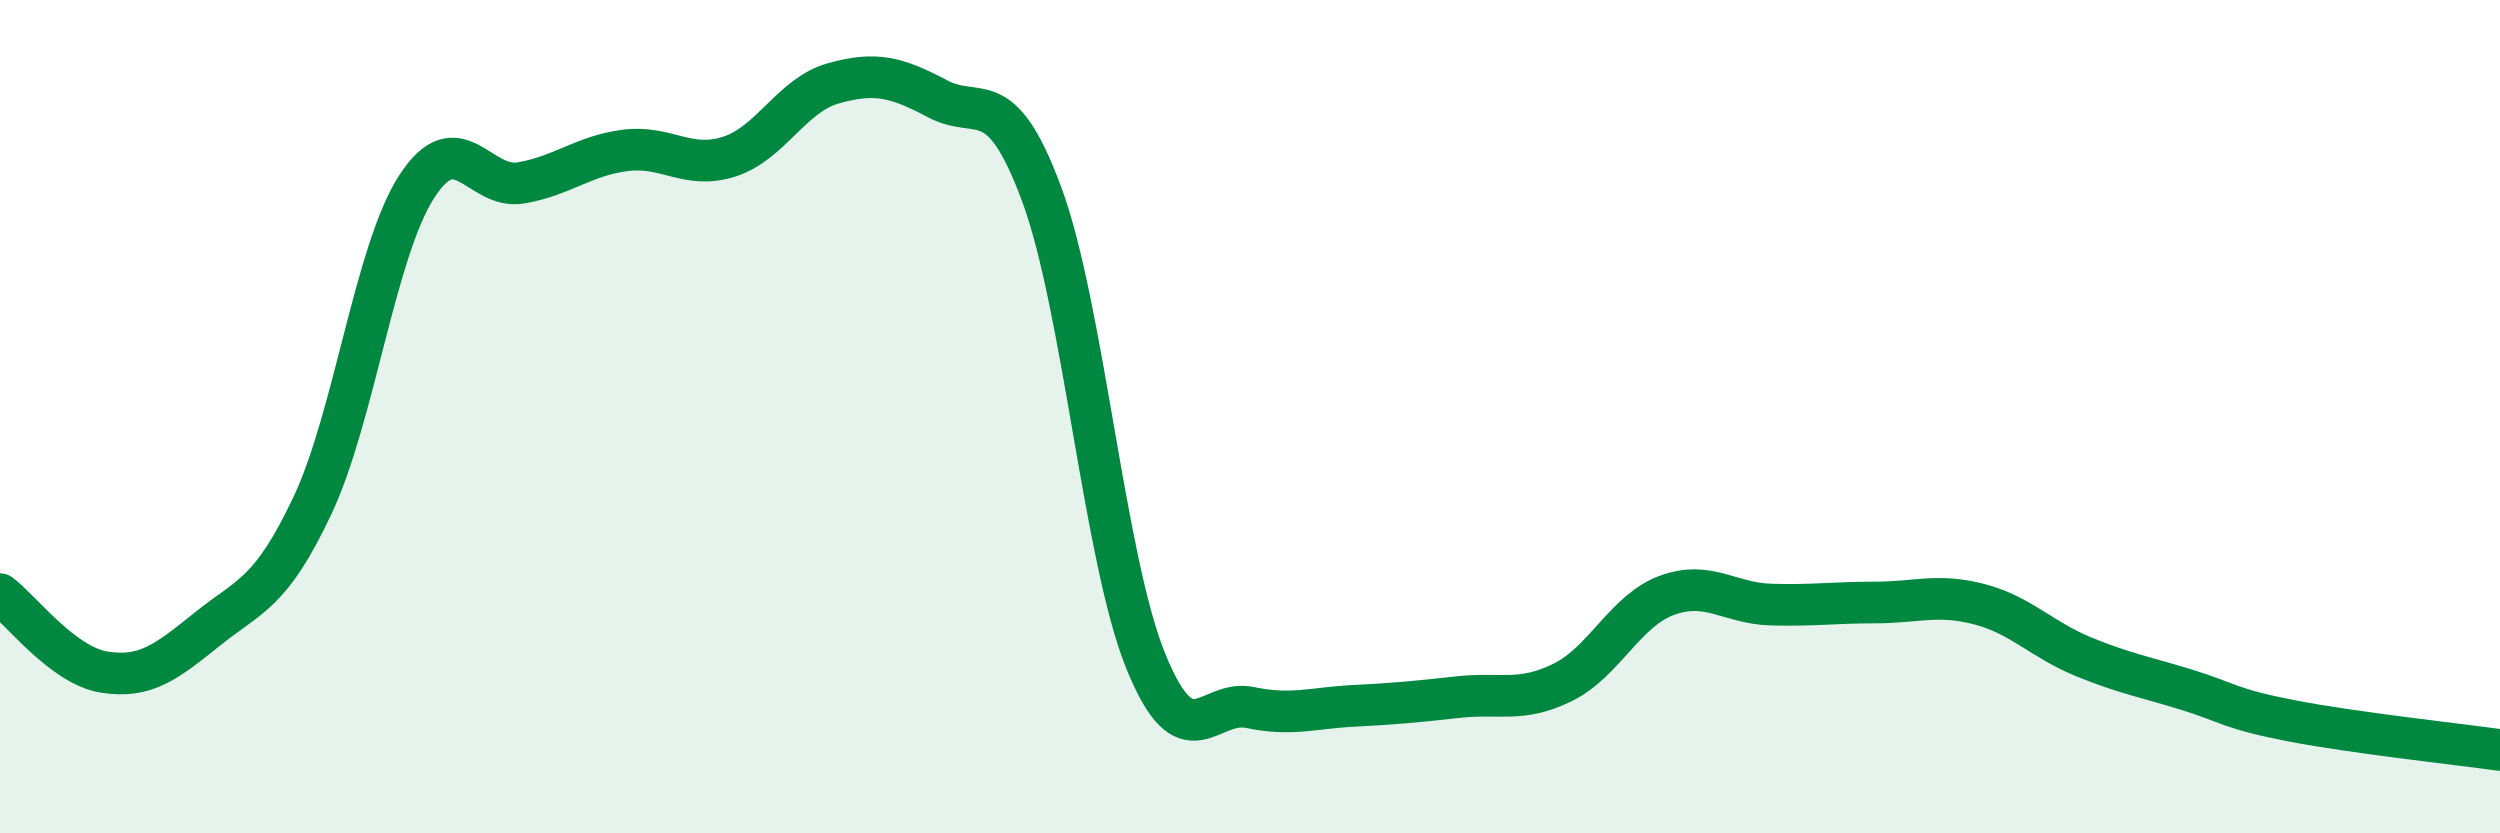
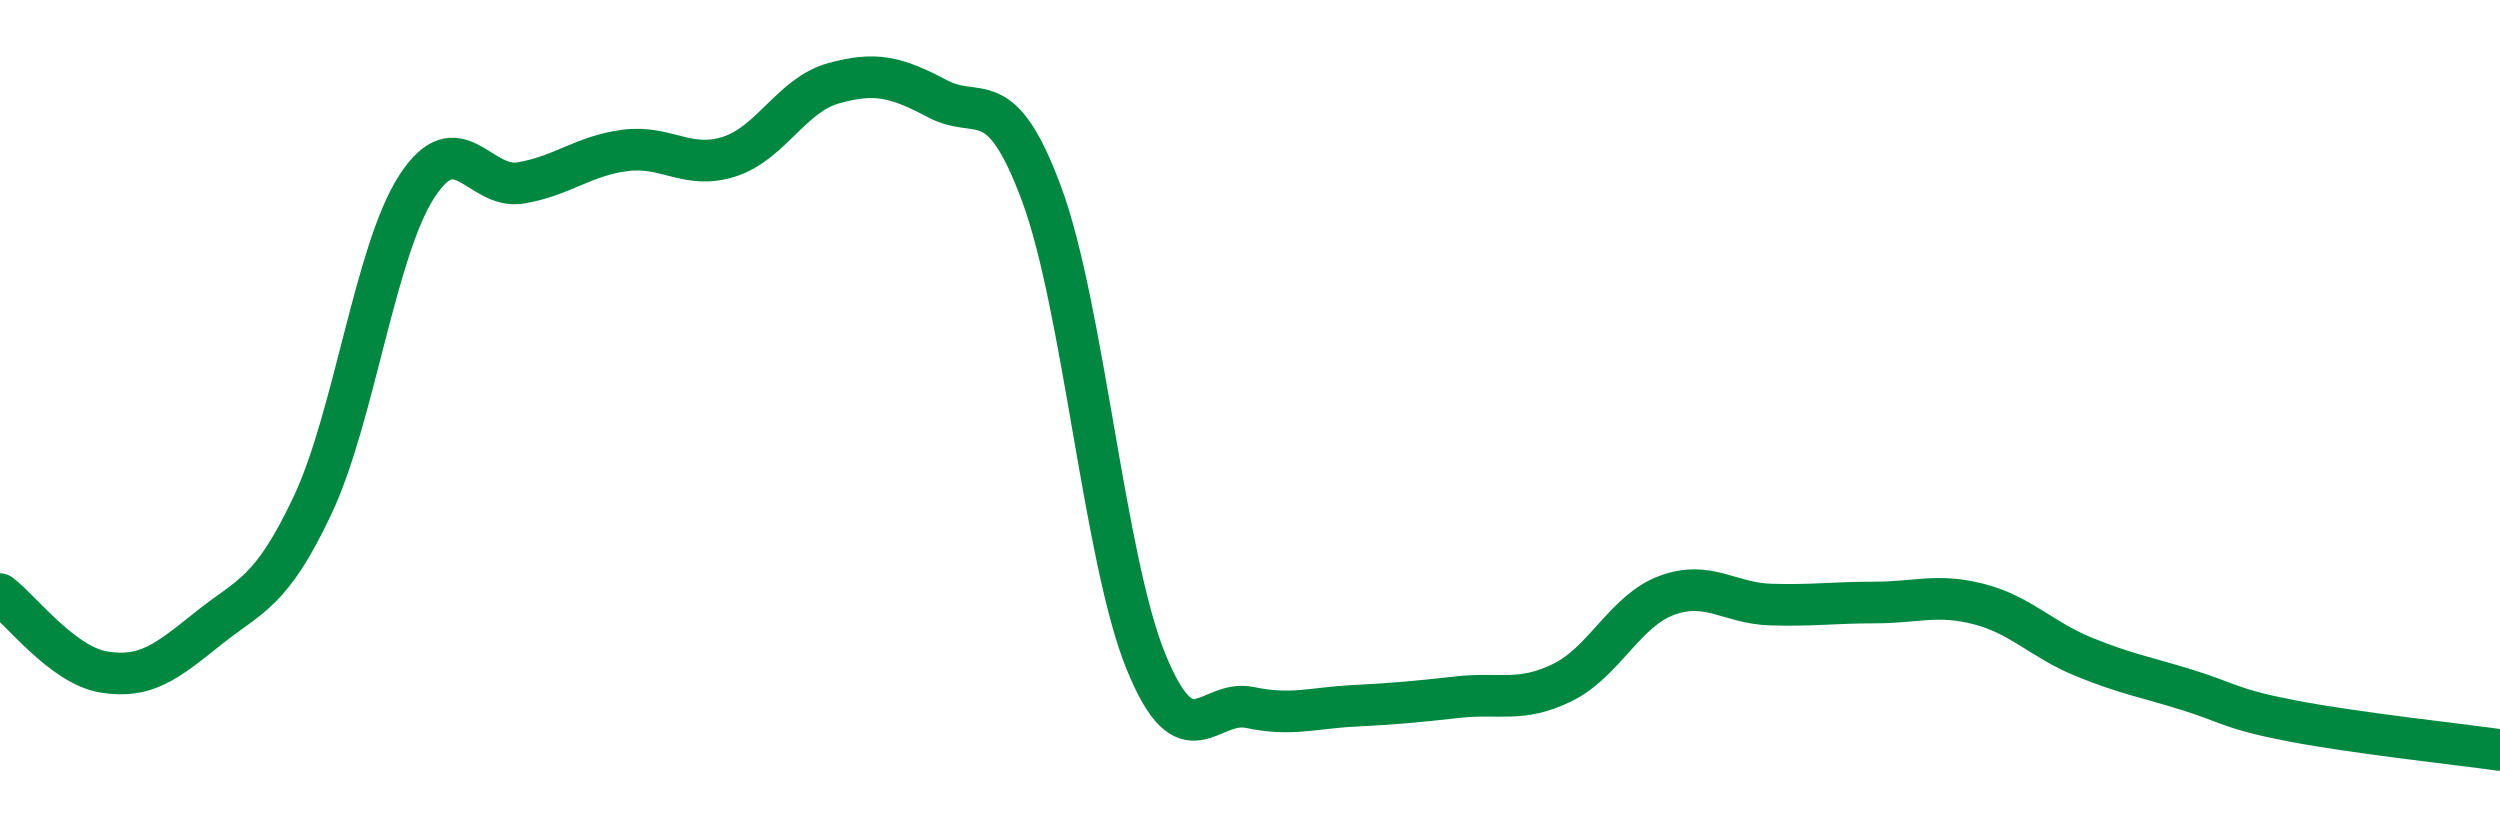
<svg xmlns="http://www.w3.org/2000/svg" width="60" height="20" viewBox="0 0 60 20">
-   <path d="M 0,14.26 C 0.5,14.63 1.5,15.97 2.5,16.13 C 3.5,16.29 4,15.88 5,15.08 C 6,14.28 6.5,14.25 7.5,12.13 C 8.5,10.01 9,6.03 10,4.48 C 11,2.93 11.5,4.56 12.5,4.39 C 13.5,4.22 14,3.74 15,3.61 C 16,3.48 16.5,4.08 17.5,3.76 C 18.5,3.44 19,2.28 20,2 C 21,1.72 21.5,1.84 22.5,2.37 C 23.5,2.9 24,1.96 25,4.66 C 26,7.36 26.5,13.41 27.5,15.87 C 28.5,18.33 29,16.77 30,16.98 C 31,17.19 31.5,16.99 32.5,16.94 C 33.5,16.89 34,16.84 35,16.73 C 36,16.62 36.5,16.87 37.5,16.38 C 38.5,15.89 39,14.66 40,14.29 C 41,13.92 41.5,14.48 42.5,14.51 C 43.5,14.54 44,14.46 45,14.46 C 46,14.46 46.5,14.24 47.5,14.5 C 48.5,14.76 49,15.35 50,15.76 C 51,16.17 51.5,16.25 52.5,16.56 C 53.5,16.87 53.5,17.01 55,17.3 C 56.5,17.59 59,17.86 60,18L60 20L0 20Z" fill="#008740" opacity="0.1" stroke-linecap="round" stroke-linejoin="round" />
  <path d="M 0,14.26 C 0.5,14.63 1.5,15.97 2.5,16.13 C 3.5,16.29 4,15.88 5,15.08 C 6,14.28 6.5,14.25 7.5,12.13 C 8.5,10.01 9,6.03 10,4.48 C 11,2.93 11.5,4.56 12.5,4.39 C 13.5,4.22 14,3.74 15,3.61 C 16,3.48 16.5,4.08 17.5,3.76 C 18.5,3.44 19,2.28 20,2 C 21,1.72 21.5,1.84 22.5,2.37 C 23.5,2.9 24,1.96 25,4.66 C 26,7.36 26.5,13.41 27.5,15.87 C 28.5,18.33 29,16.77 30,16.98 C 31,17.19 31.5,16.99 32.5,16.94 C 33.5,16.89 34,16.84 35,16.73 C 36,16.62 36.5,16.87 37.5,16.38 C 38.5,15.89 39,14.66 40,14.29 C 41,13.92 41.5,14.48 42.5,14.51 C 43.5,14.54 44,14.46 45,14.46 C 46,14.46 46.5,14.24 47.5,14.5 C 48.5,14.76 49,15.35 50,15.76 C 51,16.17 51.5,16.25 52.5,16.56 C 53.5,16.87 53.5,17.01 55,17.3 C 56.5,17.59 59,17.86 60,18" stroke="#008740" stroke-width="1" fill="none" stroke-linecap="round" stroke-linejoin="round" />
</svg>